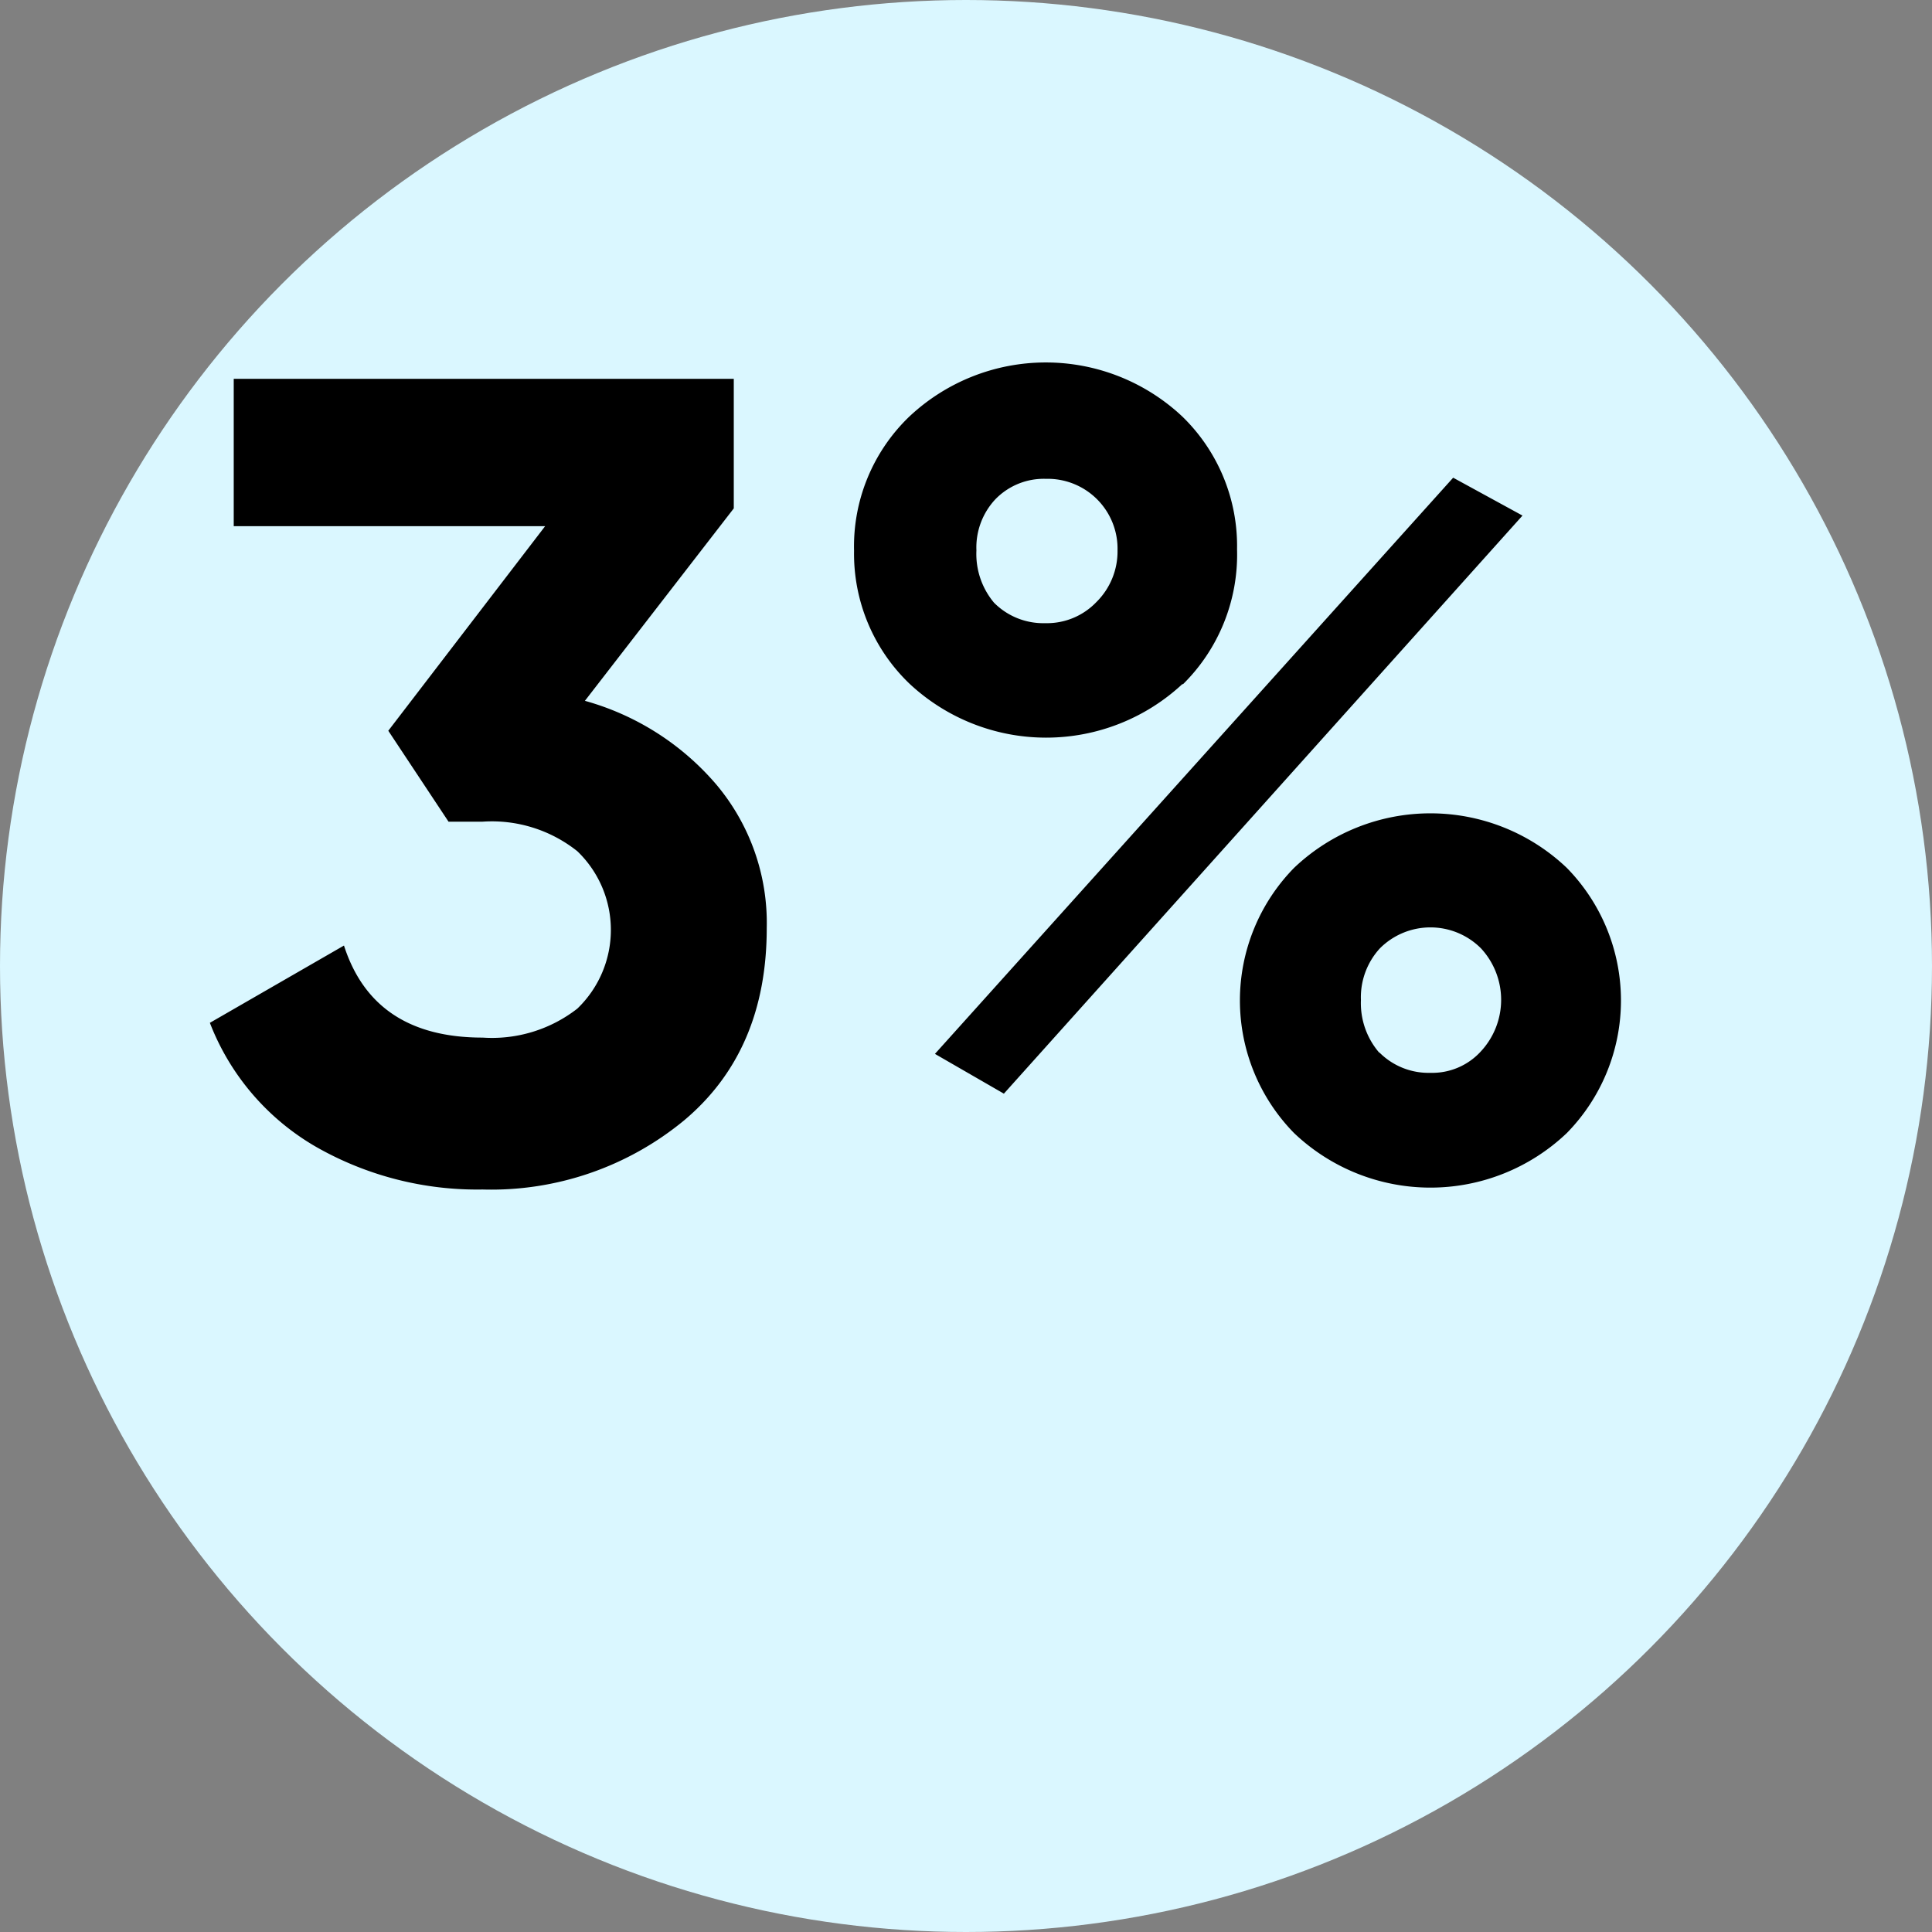
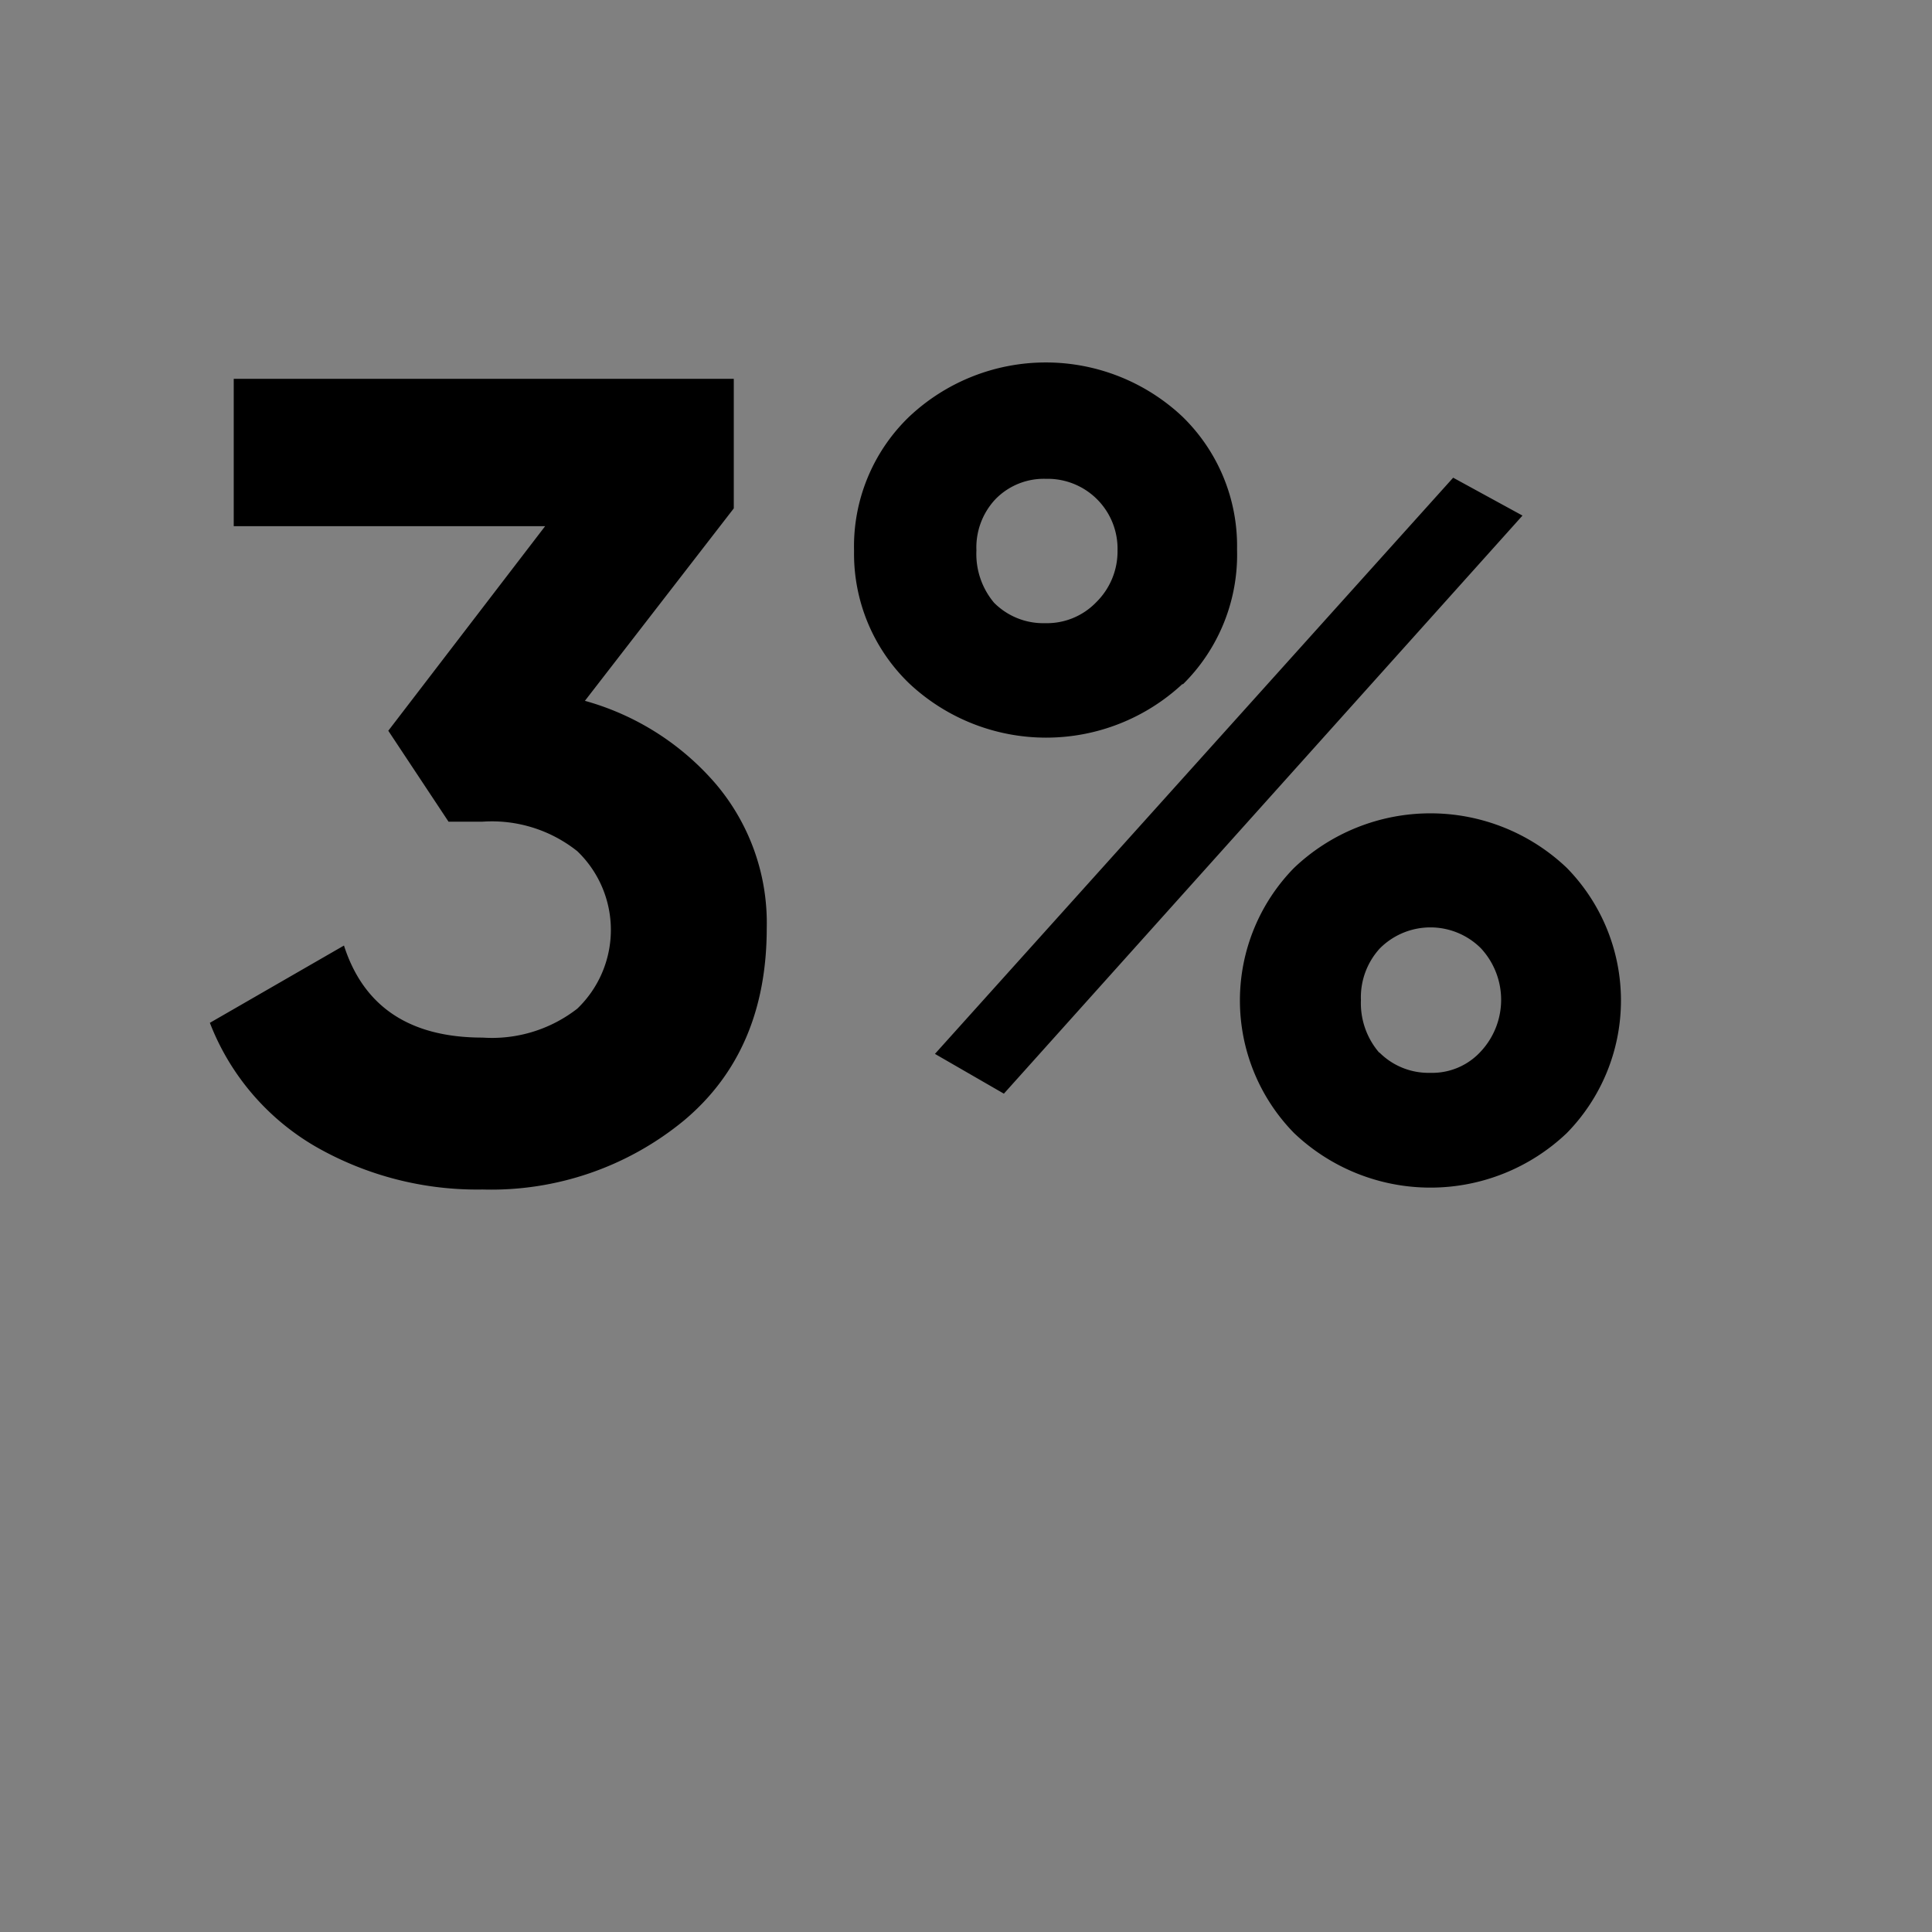
<svg xmlns="http://www.w3.org/2000/svg" id="Слой_1" data-name="Слой 1" width="102" height="102" viewBox="0 0 102 102">
  <rect x="0" y="0" width="102" height="102" fill="#808080" stroke="none" />
  <title>a2-3</title>
  <g id="Design">
    <g id="cpa-97_design" data-name="cpa-97 design">
      <g id="_-art2" data-name="✅-art2">
        <g id="content">
          <g id="_3" data-name="3">
            <g id="a2-3">
-               <circle id="Oval" cx="51" cy="51" r="51" style="fill: #daf7ff" />
              <path id="_3_" data-name="3%" d="M30.88,37a14.08,14.08,0,0,1,6.93,4.41A11.35,11.35,0,0,1,40.48,49q0,6.48-4.35,10.14a16,16,0,0,1-10.65,3.66,17.16,17.16,0,0,1-8.79-2.25A12.94,12.94,0,0,1,11.08,54l7.08-4.08q1.56,4.86,7.32,4.86a7.33,7.33,0,0,0,5-1.53,5.76,5.76,0,0,0,0-8.31,7.24,7.24,0,0,0-5-1.56h-1.8l-3.18-4.8,8.28-10.8H12.34V20h26.4v6.84Zm31.56-.9A10.56,10.56,0,0,1,48,36.08a9.5,9.5,0,0,1-2.91-7A9.5,9.5,0,0,1,48,22a10.52,10.52,0,0,1,14.43,0,9.52,9.52,0,0,1,2.88,7A9.62,9.62,0,0,1,62.44,36.14ZM49.36,55.64,76.72,25.22l3.66,2L53,57.74Zm3.12-23.82a3.66,3.66,0,0,0,2.7,1.08,3.61,3.61,0,0,0,2.7-1.11A3.76,3.76,0,0,0,59,29.06a3.69,3.69,0,0,0-3.78-3.78,3.56,3.56,0,0,0-2.67,1.08,3.72,3.72,0,0,0-1,2.7A4,4,0,0,0,52.48,31.82Zm30.24,28a10.44,10.44,0,0,1-14.4,0,10,10,0,0,1,0-14,10.44,10.44,0,0,1,14.4,0,10,10,0,0,1,0,14Zm-9.9-4.26a3.66,3.66,0,0,0,2.7,1.08,3.47,3.47,0,0,0,2.67-1.14,4,4,0,0,0,0-5.43,3.77,3.77,0,0,0-5.34,0,3.82,3.82,0,0,0-1,2.73A4,4,0,0,0,72.82,55.58Z" />
            </g>
          </g>
        </g>
      </g>
    </g>
  </g>
</svg>